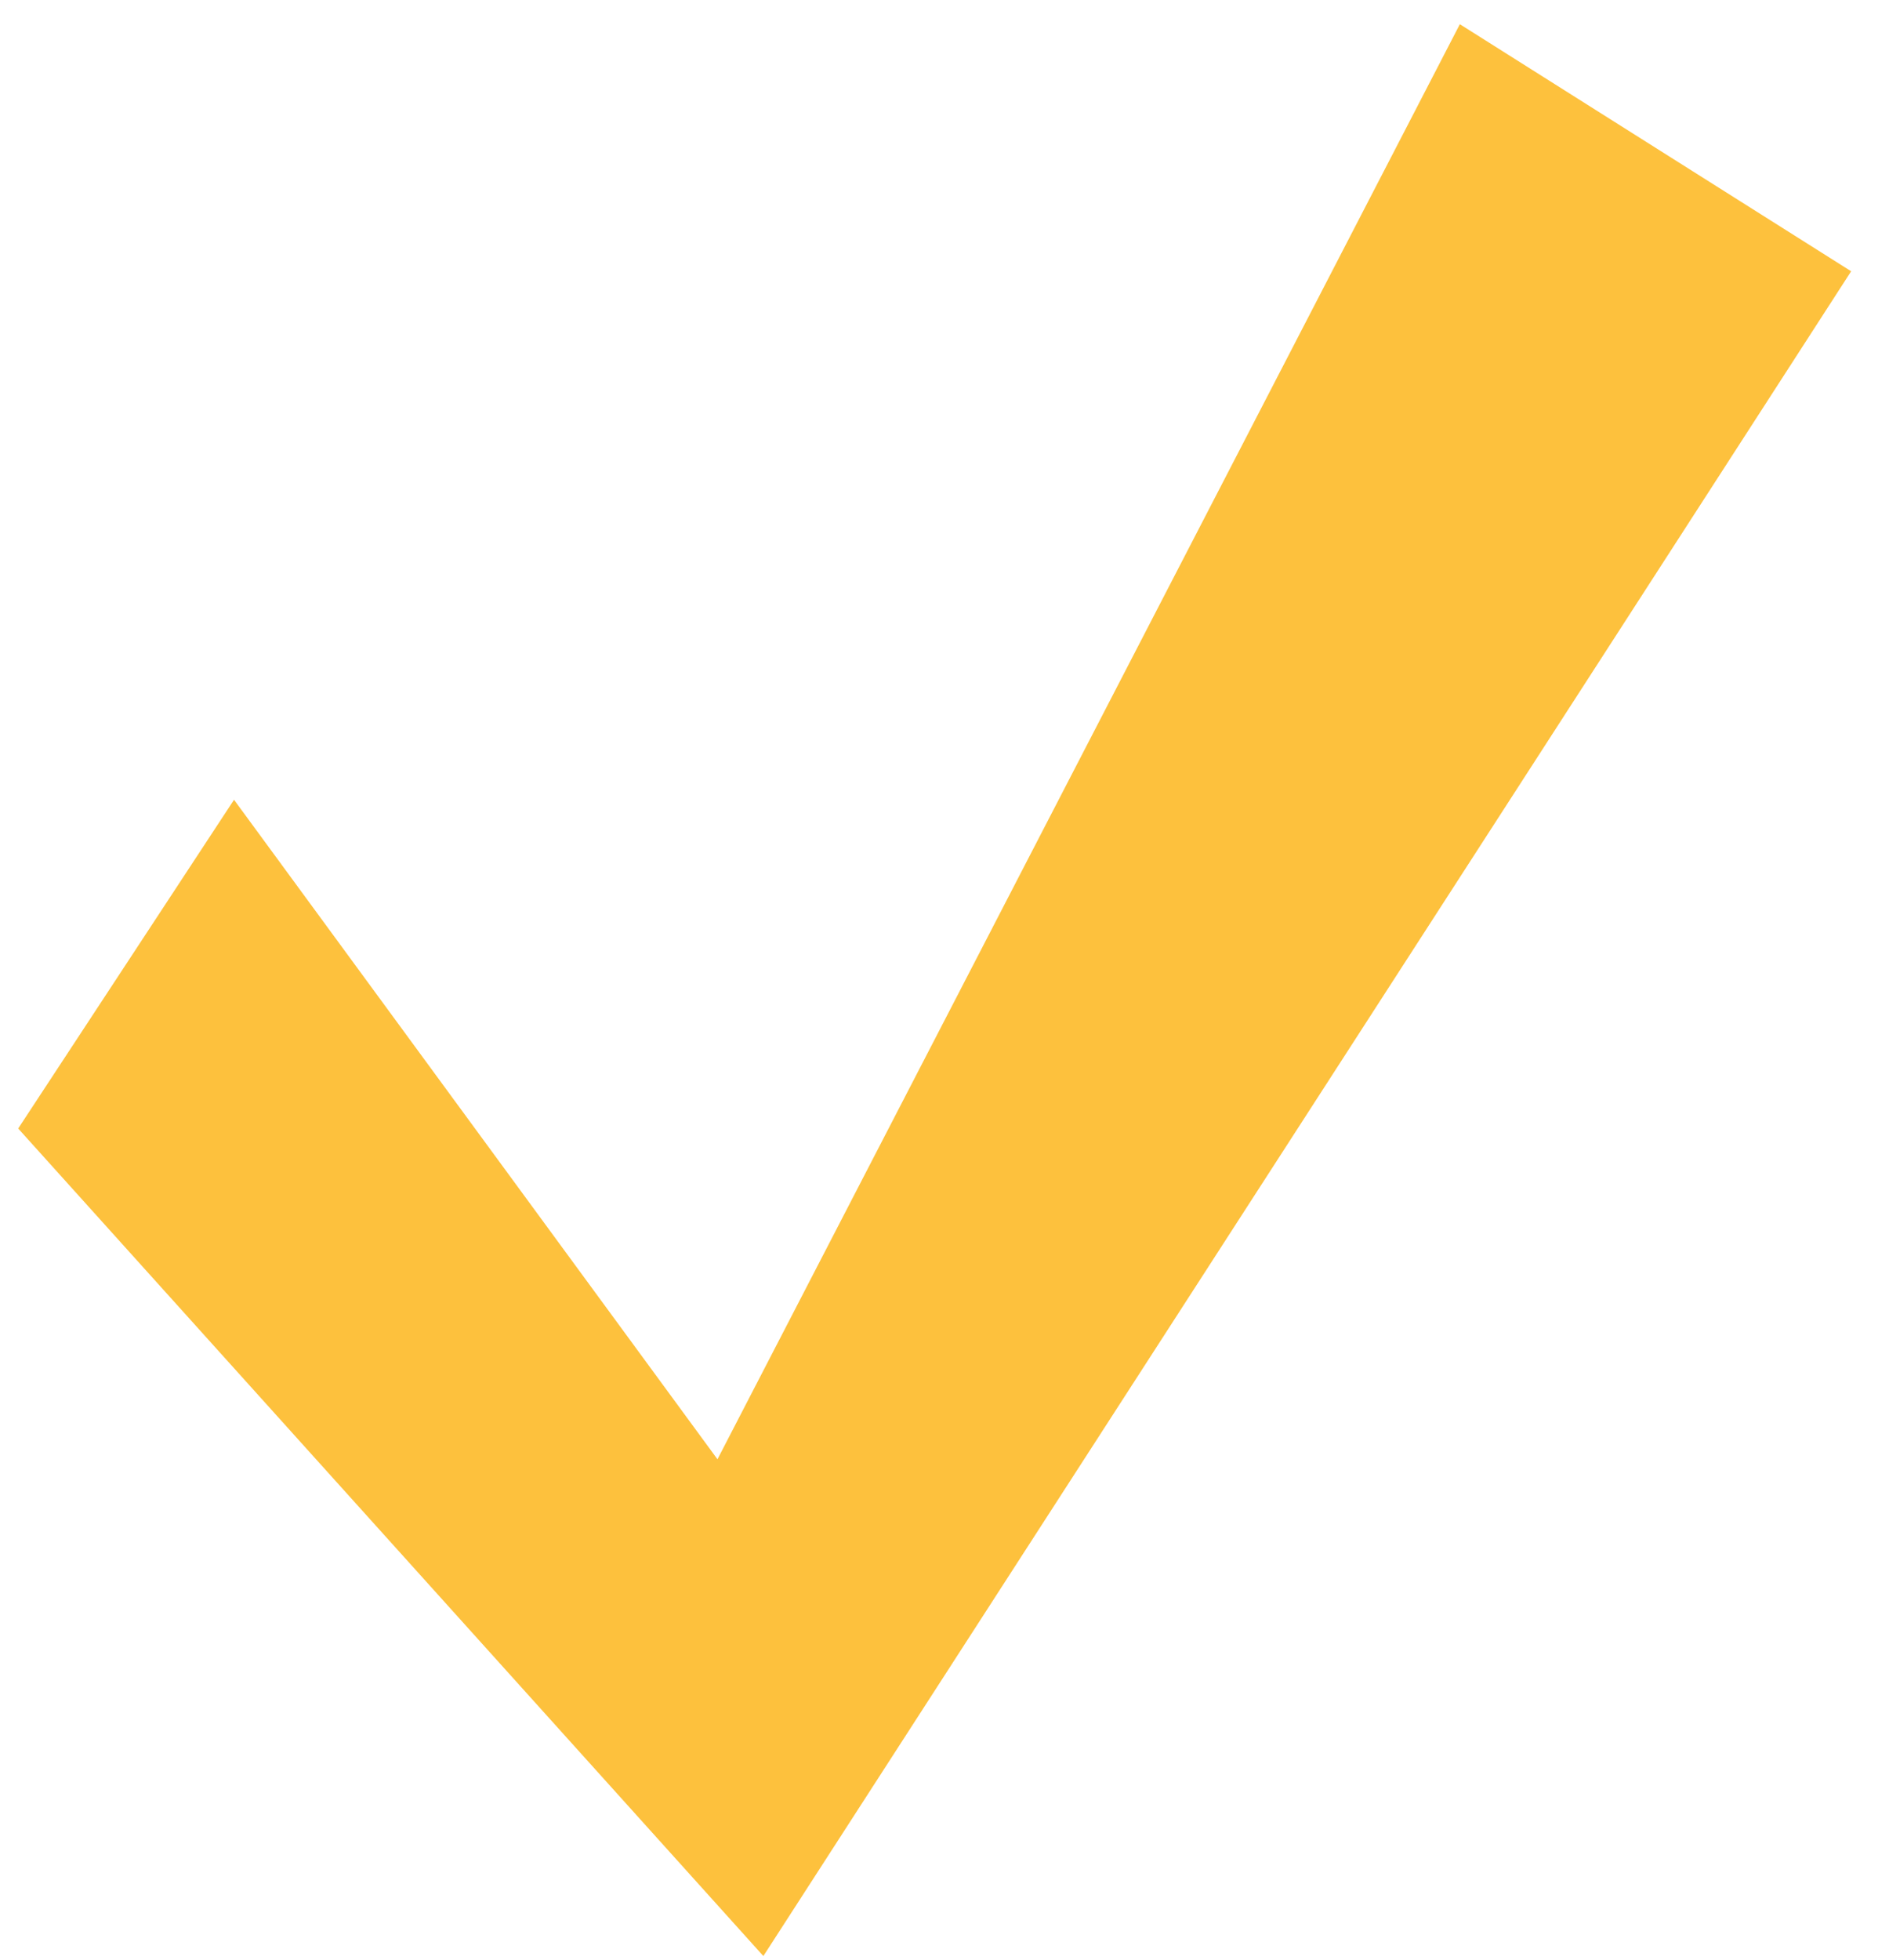
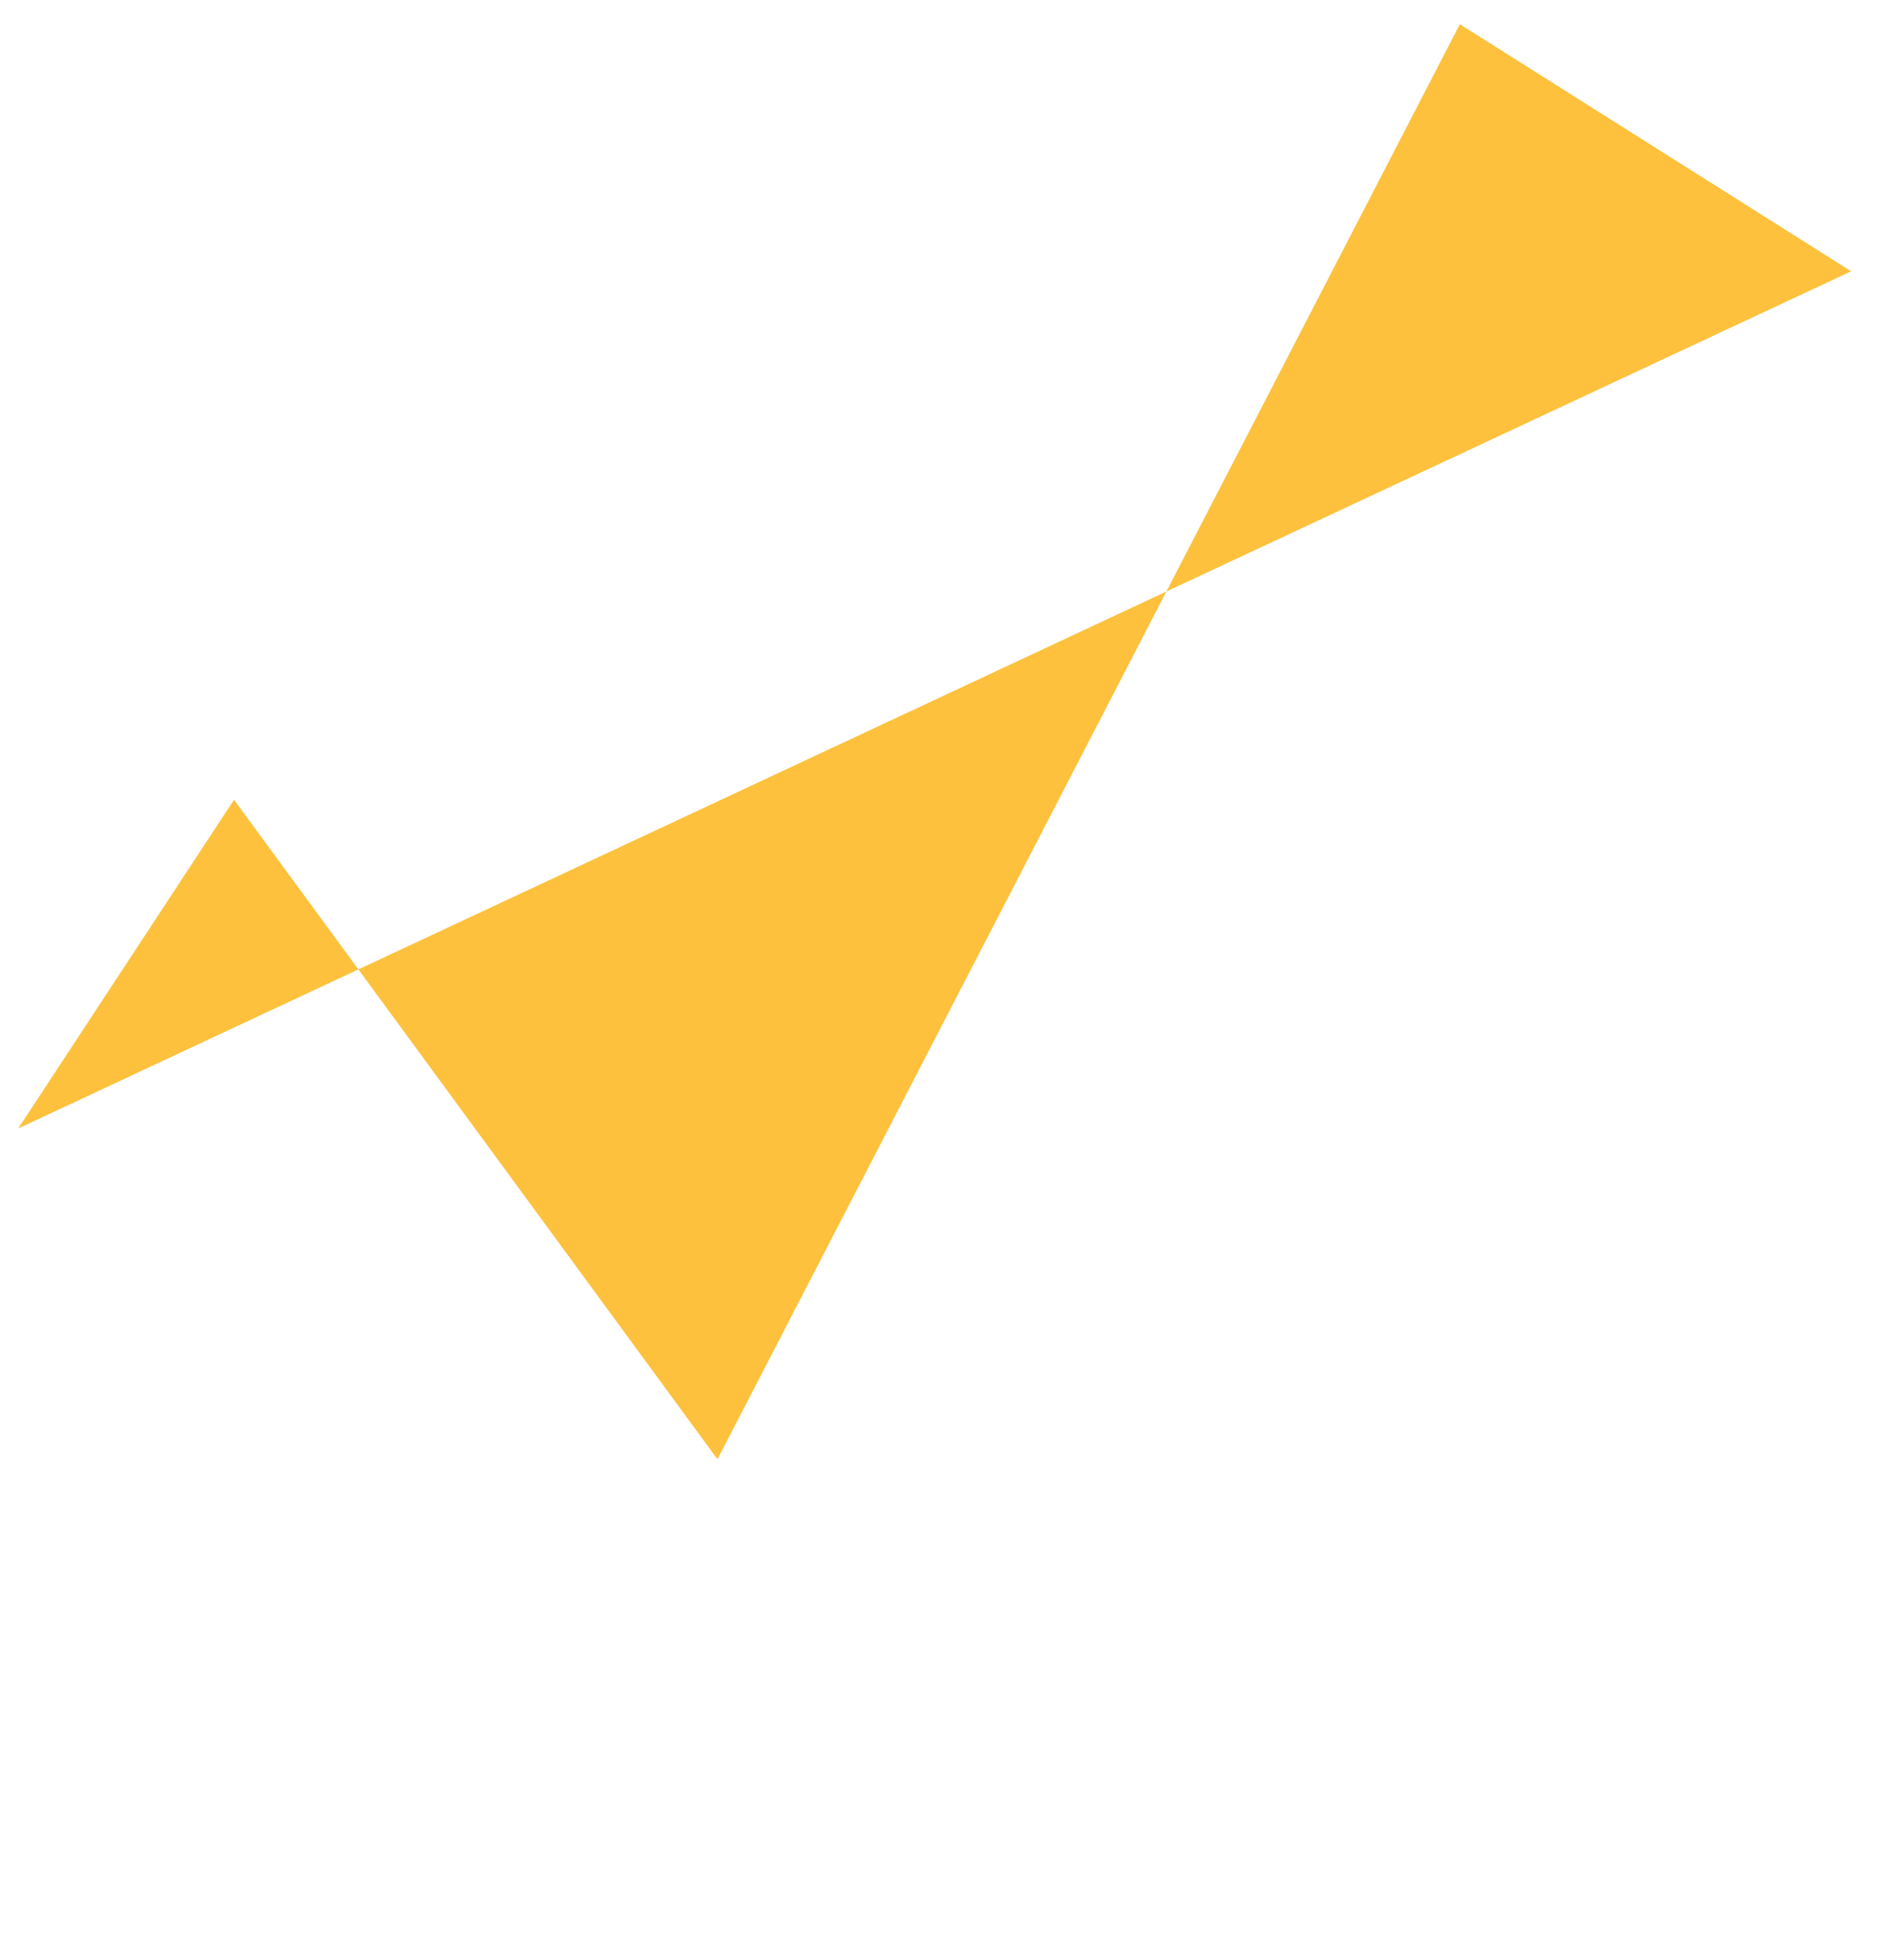
<svg xmlns="http://www.w3.org/2000/svg" width="27" height="28" viewBox="0 0 27 28" fill="none">
-   <path d="M26.459 3.876L10.911 27.948L0.26 16.124L3.345 11.427L10.255 20.85L20.866 0.346L26.459 3.876Z" fill="#FDC13D" />
+   <path d="M26.459 3.876L0.26 16.124L3.345 11.427L10.255 20.85L20.866 0.346L26.459 3.876Z" fill="#FDC13D" />
</svg>